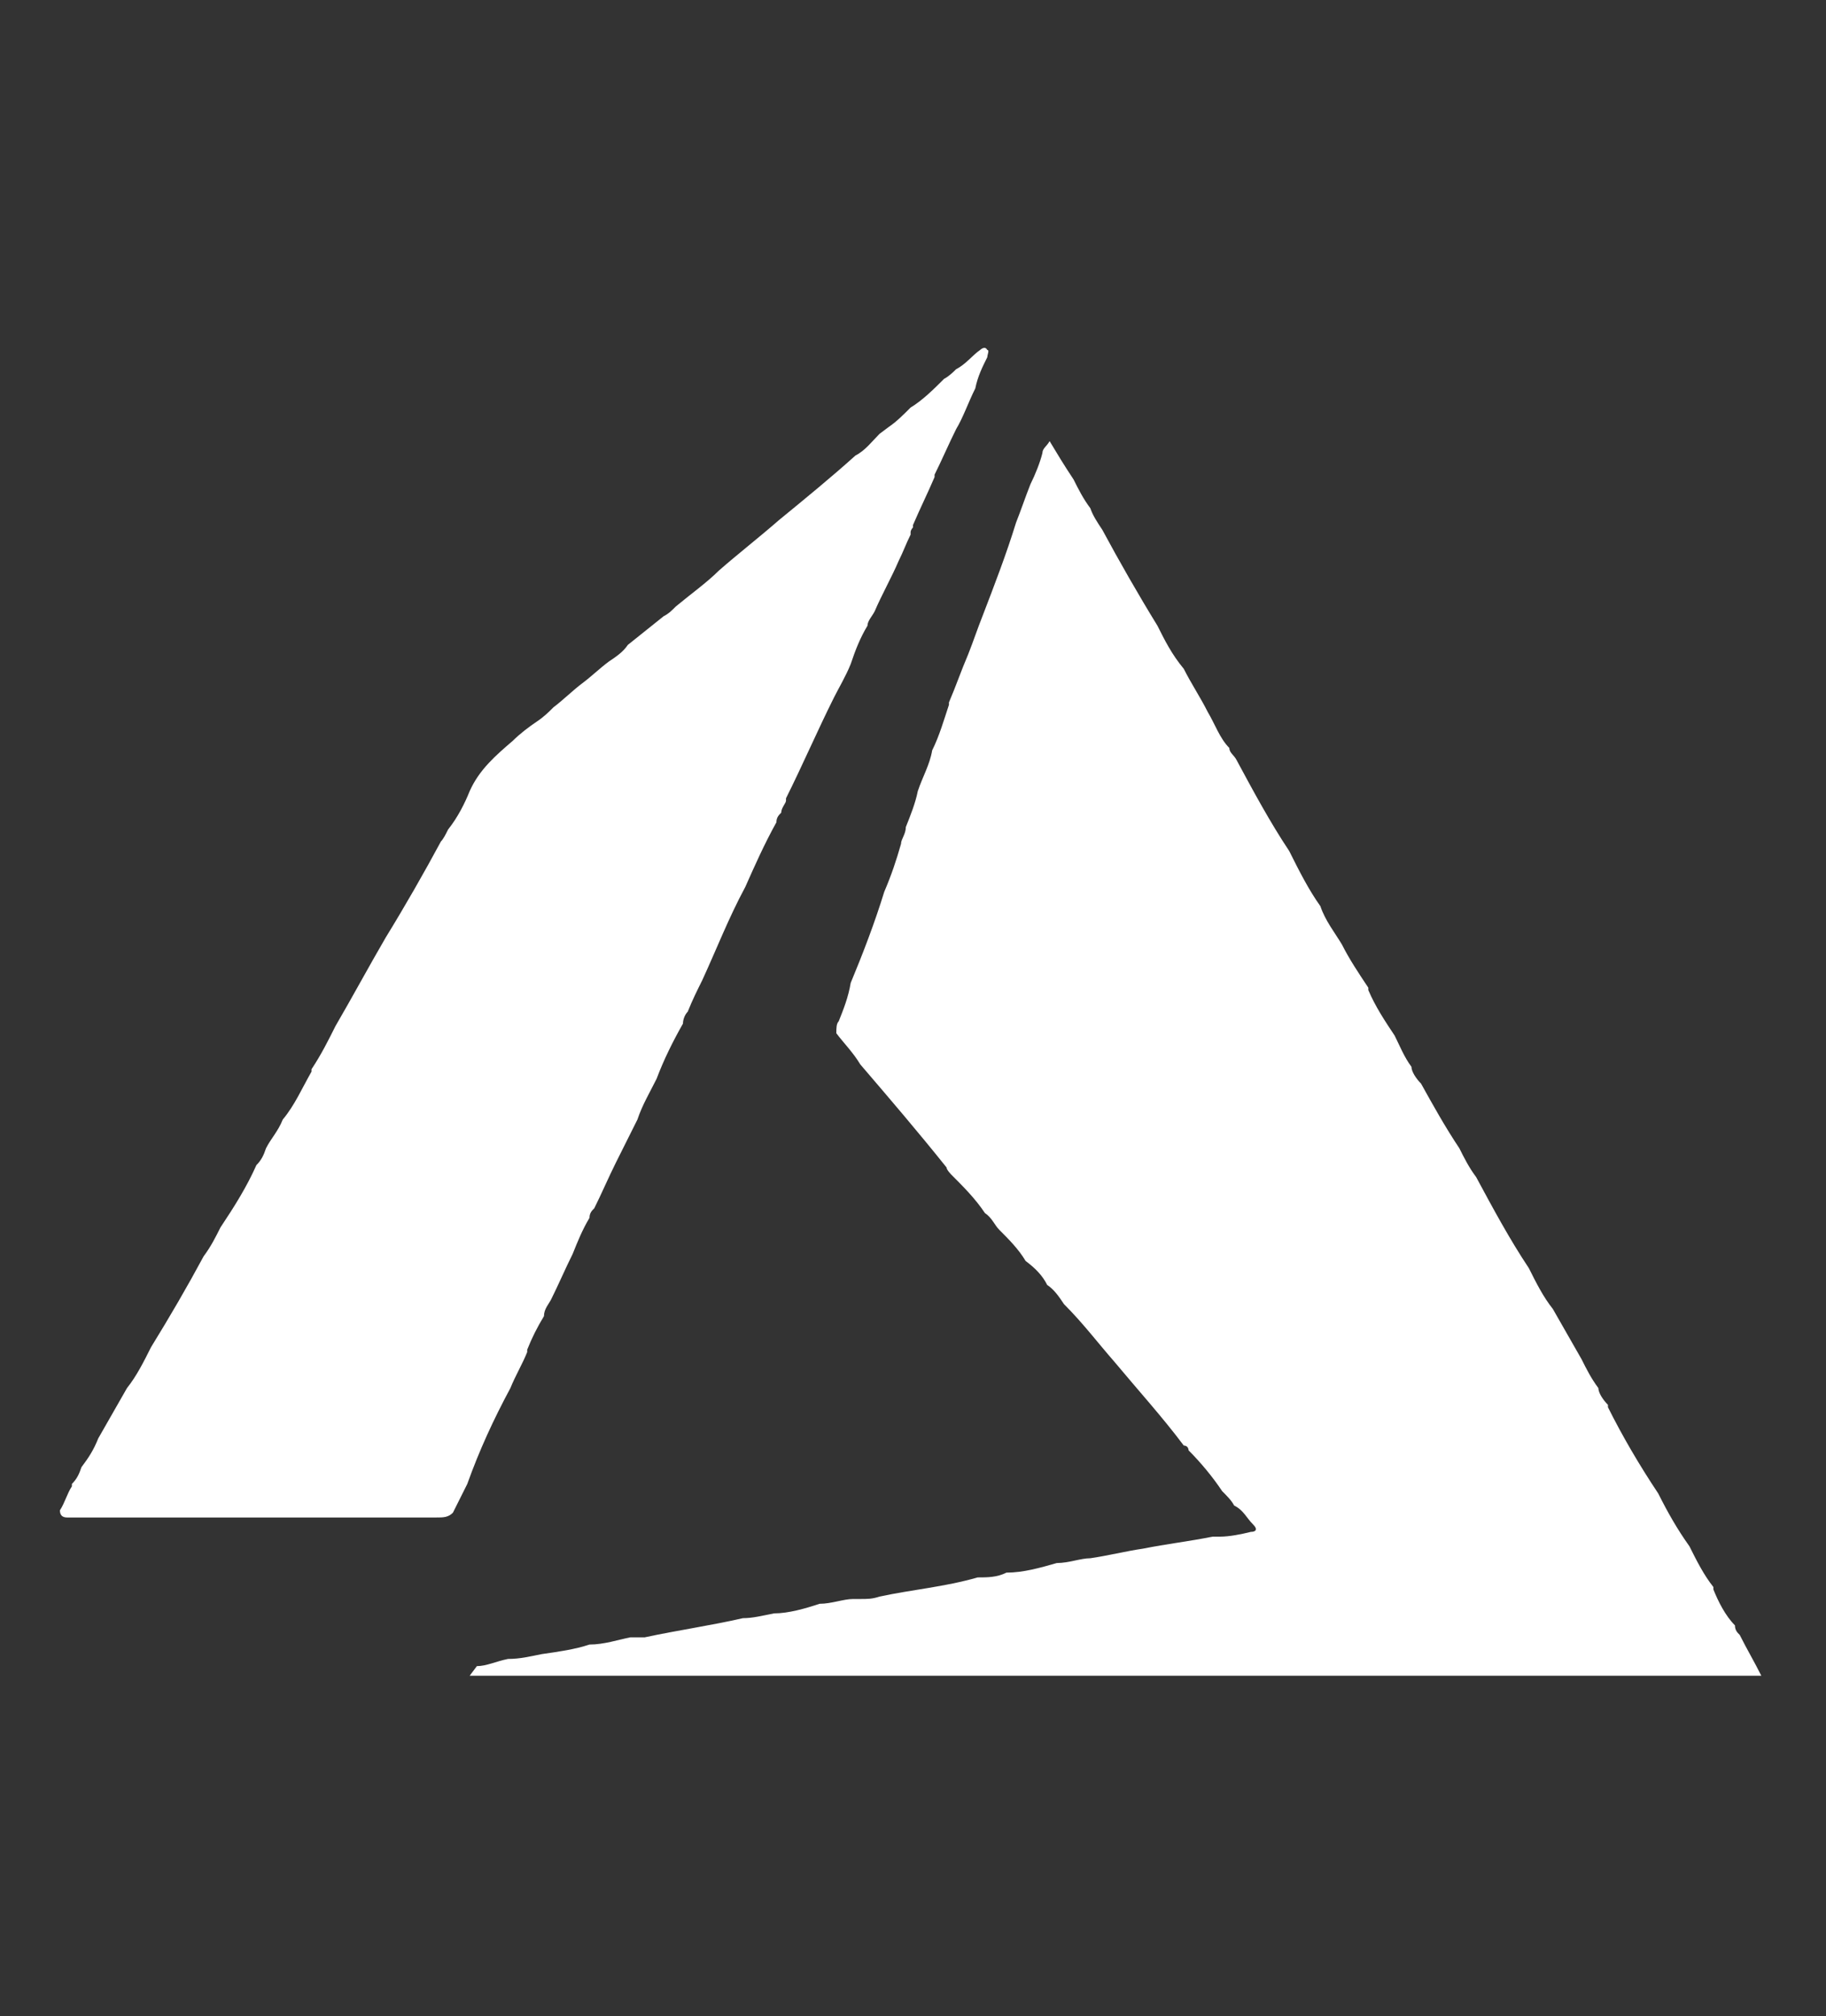
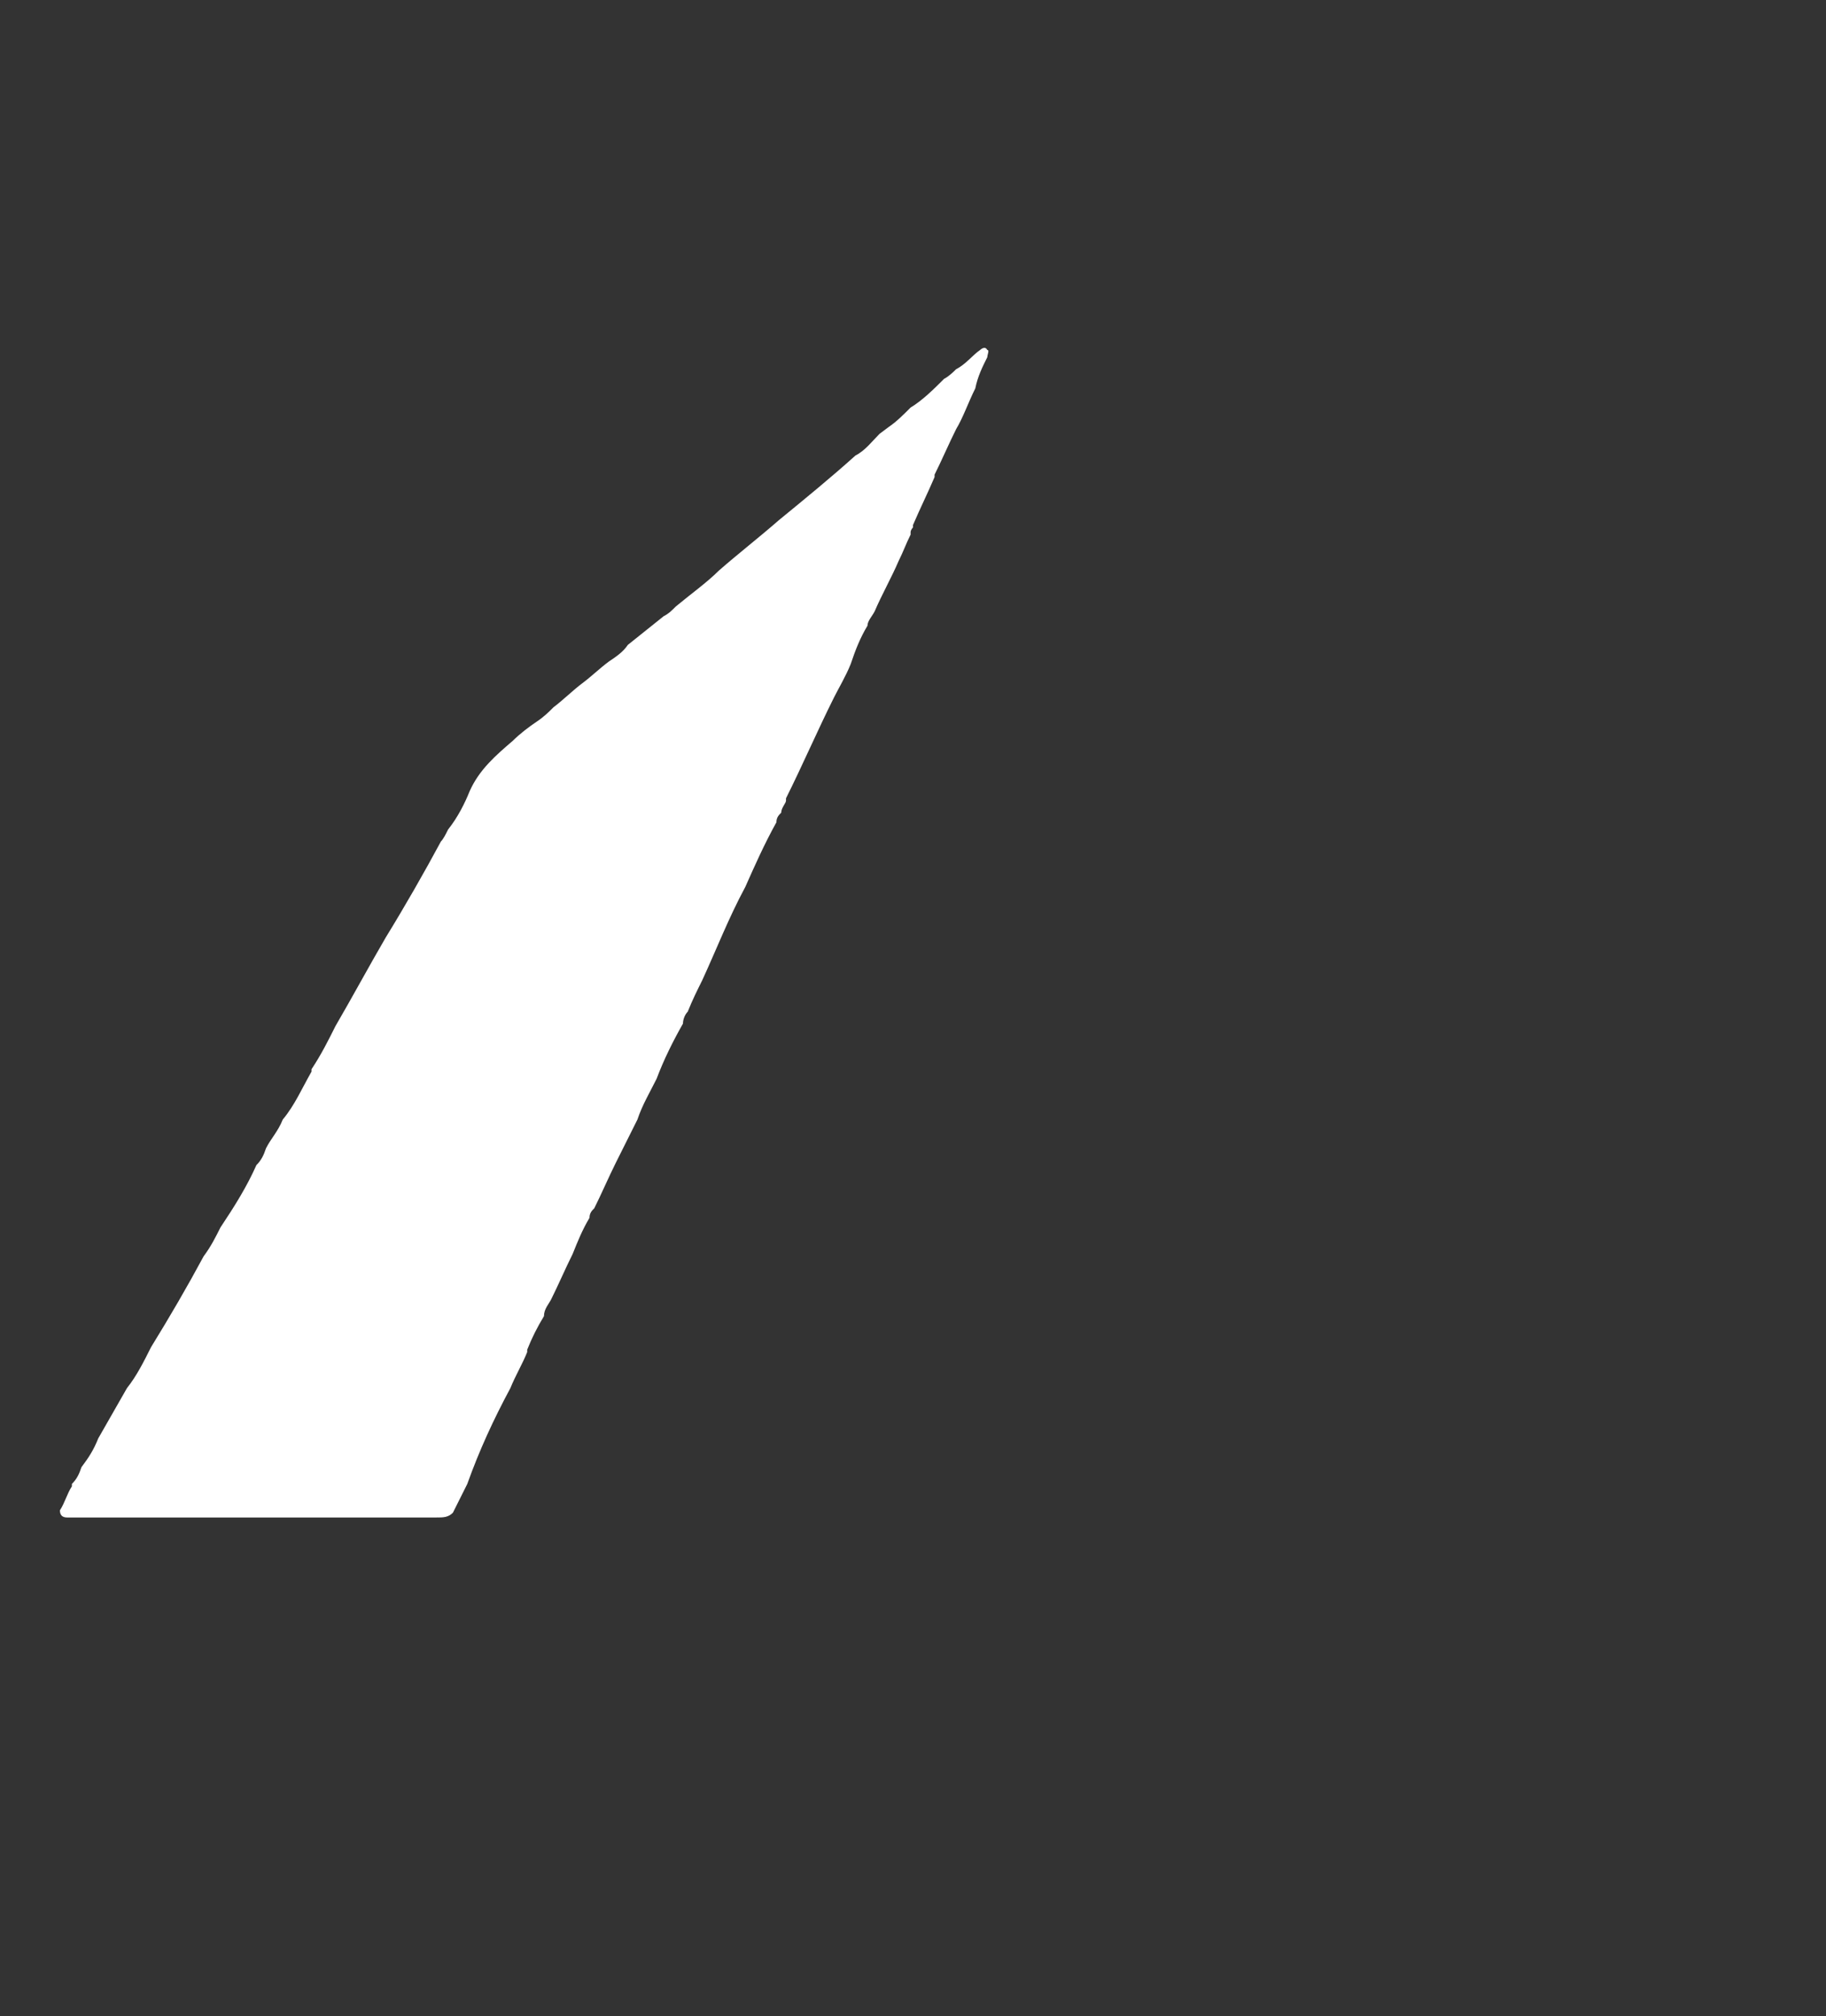
<svg xmlns="http://www.w3.org/2000/svg" id="Layer_1" data-name="Layer 1" version="1.1" viewBox="0 0 76.2 84.1">
  <rect x="0" y="0" width="76.2" height="84.1" fill="#333333" stroke="none" />
  <defs>
    <style>
      .cls-1 {
        fill: #fff;
        stroke-width: 0px;
      }
    </style>
  </defs>
  <path class="cls-1" d="M37.1,17.8c.3-.2.6-.5.9-.8.5-.3,1-.8,1.4-1.2.2-.1.4-.3.5-.4.4-.2.7-.6,1-.8,0,0,.2-.2.3,0,.1,0,0,.2,0,.3-.2.4-.4.8-.5,1.3-.3.6-.5,1.2-.8,1.7-.3.6-.6,1.3-.9,1.9h0c0,0,0,0,0,.1-.3.7-.6,1.3-.9,2,0,0,0,0,0,.1,0,0-.1.1-.1.2,0,0,0,0,0,.1-.2.4-.3.7-.5,1.1-.3.7-.7,1.4-1,2.1-.1.2-.3.4-.3.6-.3.5-.5,1-.7,1.6-.2.5-.5,1-.7,1.4-.7,1.4-1.3,2.8-2,4.2h0s0,0,0,.1c0,.1-.2.3-.2.5-.1.1-.2.2-.2.4h0c-.5.9-.9,1.8-1.3,2.7-.7,1.3-1.2,2.6-1.8,3.9-.2.4-.4.8-.6,1.3-.1.1-.2.3-.2.5,0,0,0,0,0,0-.4.7-.8,1.5-1.1,2.3-.3.6-.6,1.1-.8,1.7,0,0,0,0,0,0-.3.6-.6,1.2-.9,1.8-.3.6-.6,1.3-.9,1.9-.1.1-.2.2-.2.4-.3.5-.5,1-.7,1.5-.3.6-.6,1.3-.9,1.9-.1.2-.3.4-.3.7-.3.5-.5.9-.7,1.4h0s0,0,0,.1c-.2.5-.5,1-.7,1.5-.7,1.3-1.3,2.6-1.8,4-.2.4-.4.8-.6,1.2-.2.2-.4.2-.7.2-5,0-10,0-15.1,0,0,0-.2,0-.3,0-.2,0-.3-.1-.3-.3.2-.3.3-.7.5-1,0,0,0,0,0,0,0,0,0,0,0-.1.2-.2.3-.4.4-.7.3-.4.5-.7.7-1.2.4-.7.8-1.4,1.2-2.1,0,0,0,0,0,0,.4-.5.7-1.1,1-1.7.8-1.3,1.5-2.5,2.2-3.8.3-.4.5-.8.7-1.2.6-.9,1.1-1.7,1.5-2.6.2-.2.3-.4.4-.7.2-.4.5-.7.7-1.2.5-.6.8-1.3,1.2-2,0,0,0,0,0-.1.4-.6.7-1.2,1-1.8.7-1.2,1.4-2.5,2.1-3.7.8-1.3,1.6-2.7,2.3-4,.1-.1.2-.3.3-.5.4-.5.7-1.1.9-1.6.4-.9,1.1-1.5,1.8-2.1.3-.3.7-.6,1-.8,0,0,0,0,0,0,0,0,0,0,0,0,.3-.2.5-.4.7-.6.4-.3.8-.7,1.2-1,.4-.3.7-.6,1.1-.9.3-.2.6-.4.8-.7.5-.4,1-.8,1.5-1.2.2-.1.3-.2.5-.4.6-.5,1.3-1,1.8-1.5,0,0,0,0,0,0,.8-.7,1.7-1.4,2.5-2.1,1.1-.9,2.2-1.8,3.2-2.7.4-.2.7-.6,1-.9Z" />
-   <path class="cls-1" d="M19.9,69.5c.4,0,.8-.2,1.3-.3.5,0,.9-.1,1.4-.2.7-.1,1.4-.2,2-.4.6,0,1.2-.2,1.7-.3.2,0,.4,0,.6,0,1.4-.3,2.8-.5,4.1-.8.4,0,.8-.1,1.3-.2.6,0,1.3-.2,1.9-.4.5,0,1-.2,1.4-.2.1,0,.2,0,.3,0h0c.3,0,.5,0,.8-.1,1.4-.3,2.7-.4,4.1-.8.4,0,.8,0,1.2-.2.7,0,1.4-.2,2.1-.4.5,0,1-.2,1.4-.2.7-.1,1.5-.3,2.2-.4,1-.2,1.9-.3,2.9-.5,0,0,.2,0,.3,0,.4,0,.9-.1,1.3-.2.2,0,.3-.1.1-.3-.3-.3-.4-.6-.8-.8-.1-.2-.3-.4-.5-.6-.4-.6-.9-1.2-1.4-1.7,0,0,0-.2-.2-.2-.9-1.2-1.9-2.3-2.9-3.5-.7-.8-1.3-1.6-2.1-2.4-.2-.3-.4-.6-.7-.8-.2-.4-.5-.7-.9-1-.3-.5-.7-.9-1.1-1.3-.2-.2-.3-.5-.6-.7-.4-.6-.9-1.1-1.4-1.6,0,0-.2-.2-.2-.3-1.2-1.5-2.4-2.9-3.6-4.3-.3-.5-.7-.9-1-1.3,0-.2,0-.4.1-.5.2-.5.4-1,.5-1.6.5-1.2,1-2.5,1.4-3.8.3-.7.5-1.3.7-2,0-.2.2-.4.2-.7.2-.5.4-1,.5-1.5.2-.6.5-1.1.6-1.7.3-.6.5-1.3.7-1.9h0c0,0,0,0,0-.1,0,0,0,0,0,0,.3-.7.5-1.3.8-2,.2-.5.4-1.1.6-1.6.5-1.3,1-2.6,1.4-3.9.2-.5.4-1.1.6-1.6.2-.4.4-.9.5-1.3,0-.2.2-.3.3-.5.3.5.6,1,1,1.6.2.4.4.8.7,1.2.1.3.3.6.5.9.7,1.3,1.5,2.7,2.3,4,.3.6.6,1.2,1.1,1.8.3.6.7,1.2,1,1.8.3.5.5,1.1.9,1.5,0,.2.2.3.3.5.7,1.3,1.4,2.6,2.2,3.8.4.8.8,1.6,1.3,2.3.2.6.6,1.1.9,1.6.3.6.7,1.2,1.1,1.8,0,0,0,0,0,.1.3.7.7,1.3,1.1,1.9.2.4.4.9.7,1.3,0,.2.2.5.4.7.5.9,1,1.8,1.6,2.7.2.4.4.8.7,1.2.7,1.3,1.4,2.6,2.2,3.8.3.6.6,1.2,1,1.7.4.7.8,1.4,1.2,2.1.2.4.4.8.7,1.2,0,.2.2.5.4.7,0,0,0,0,0,.1h0c.6,1.2,1.3,2.4,2.1,3.6.4.8.8,1.5,1.3,2.2.3.6.6,1.2,1,1.7,0,0,0,.1,0,.1h0c.2.5.5,1.1.9,1.5,0,.2.1.3.2.4.3.6.6,1.1.9,1.7-.1,0-.2,0-.3,0-17.7,0-35.4,0-53.1,0-.2,0-.4,0-.5,0Z" />
</svg>